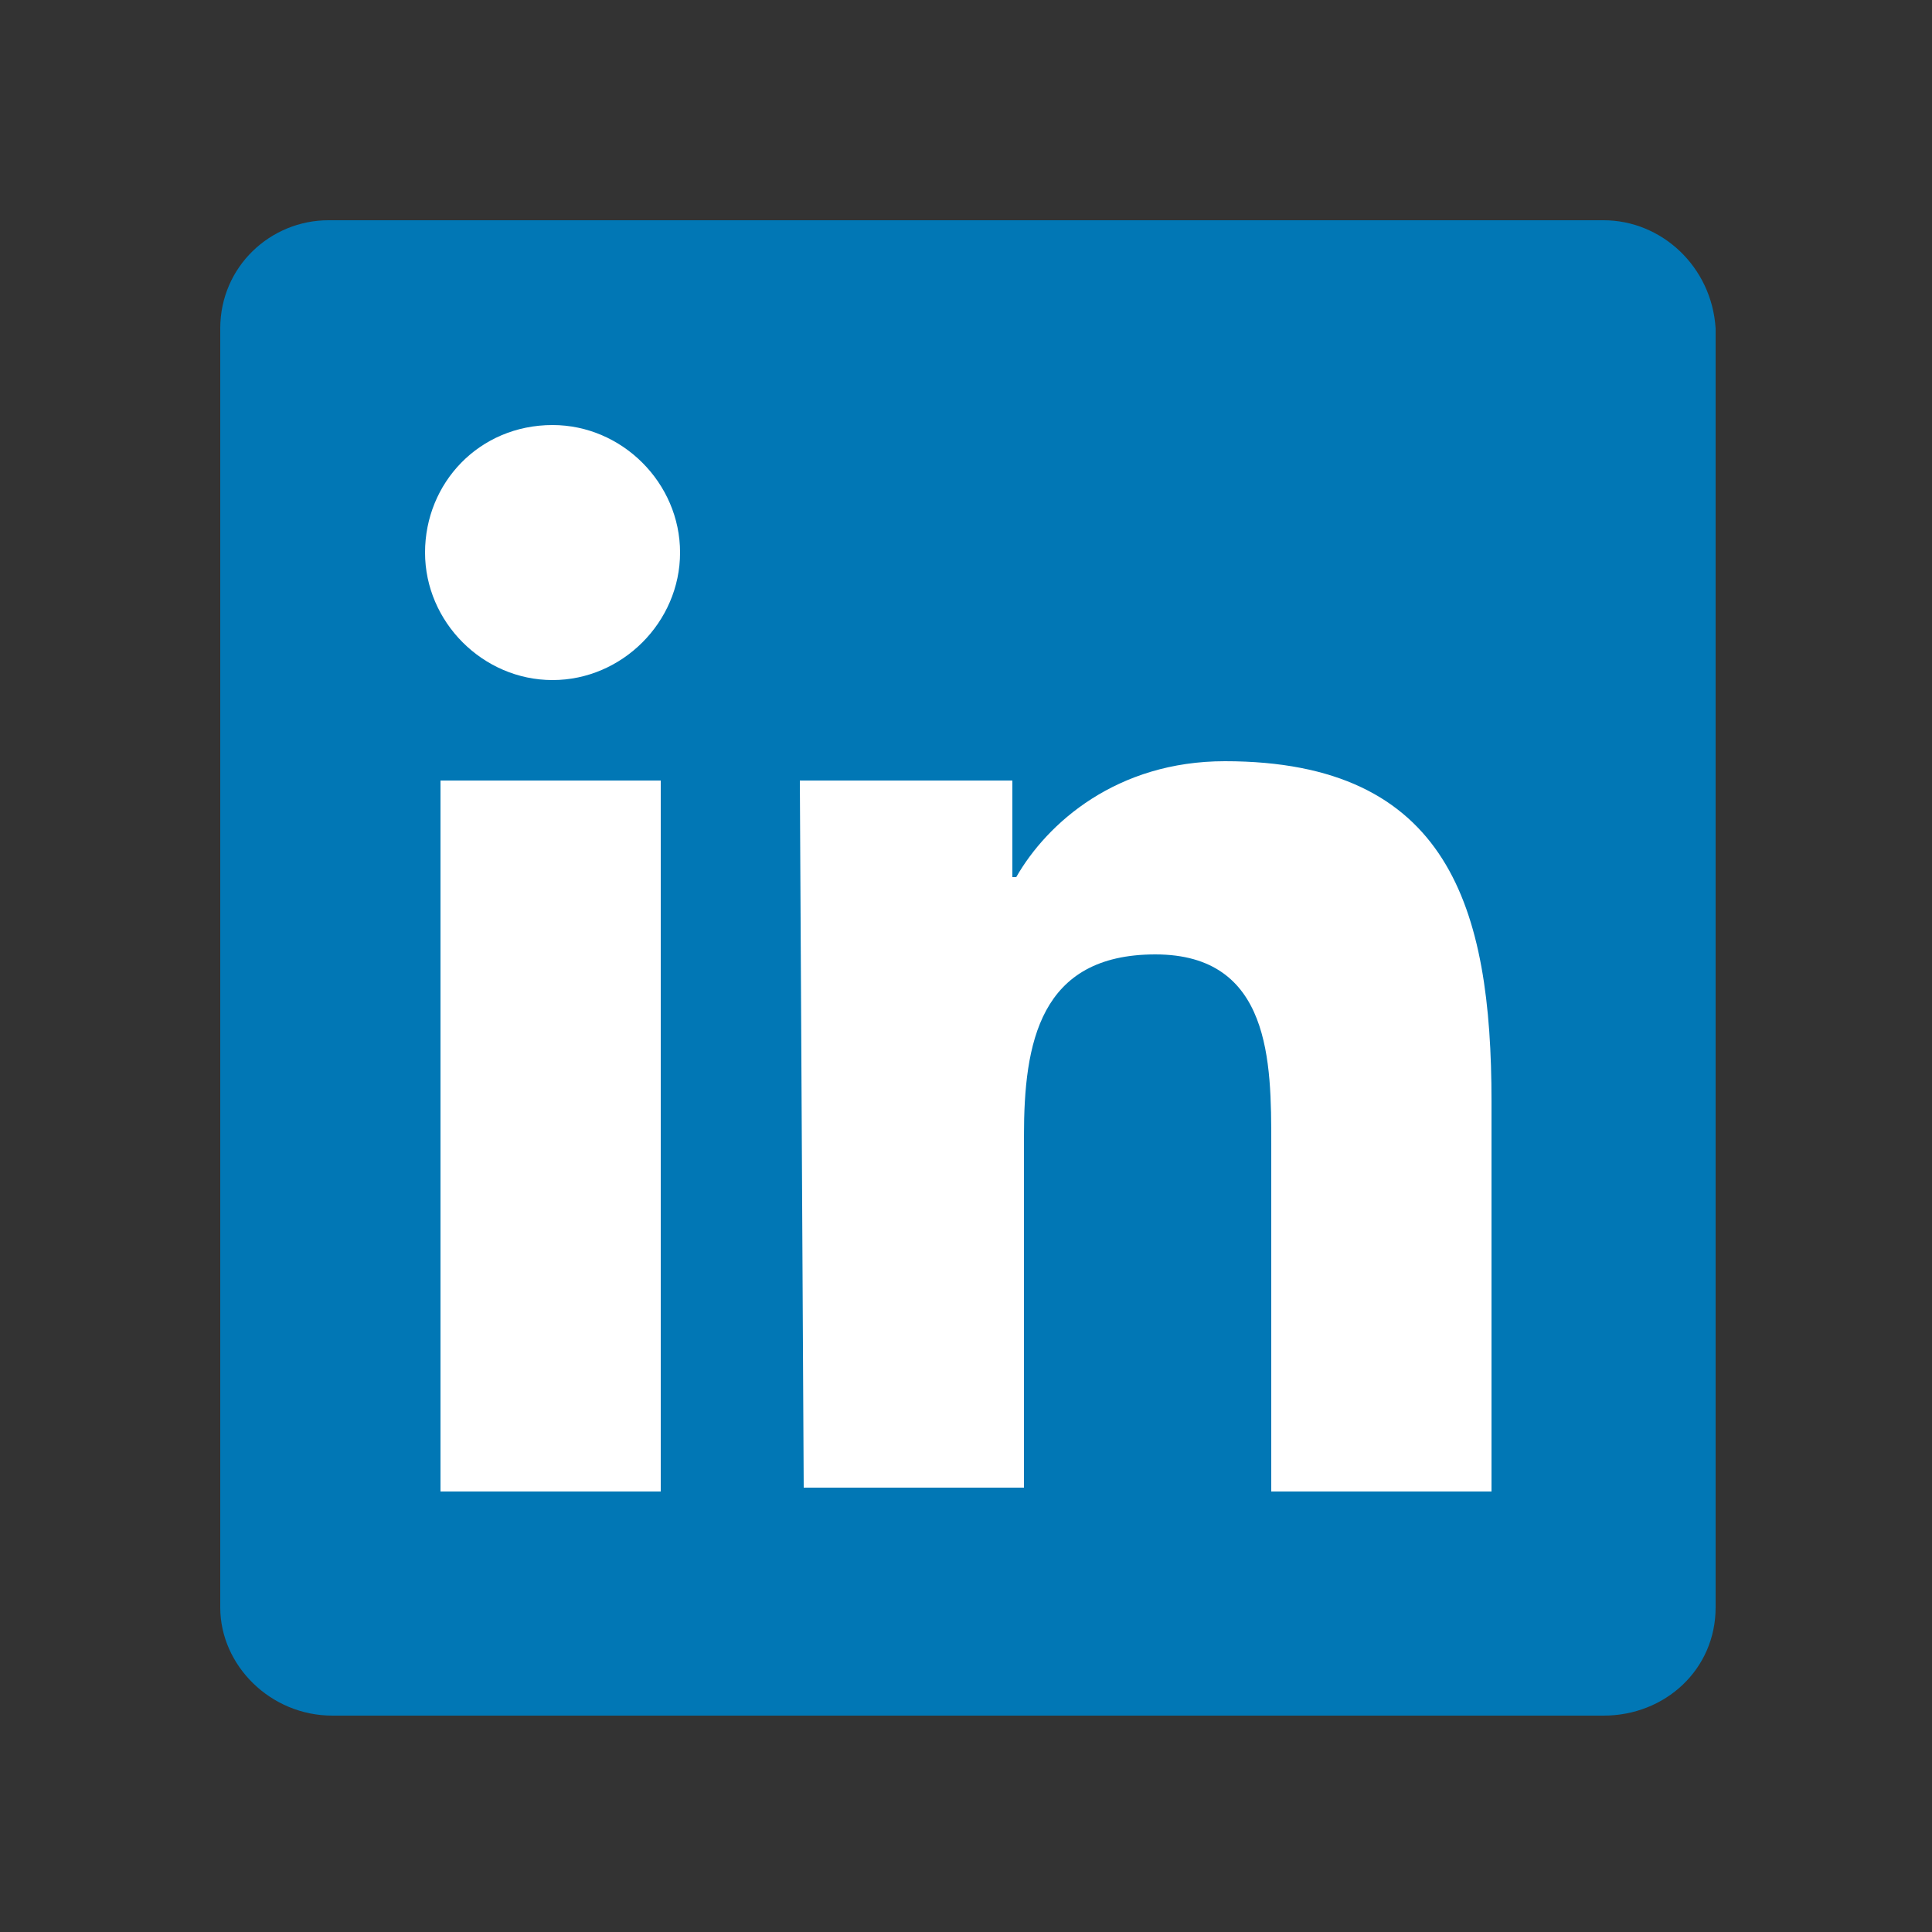
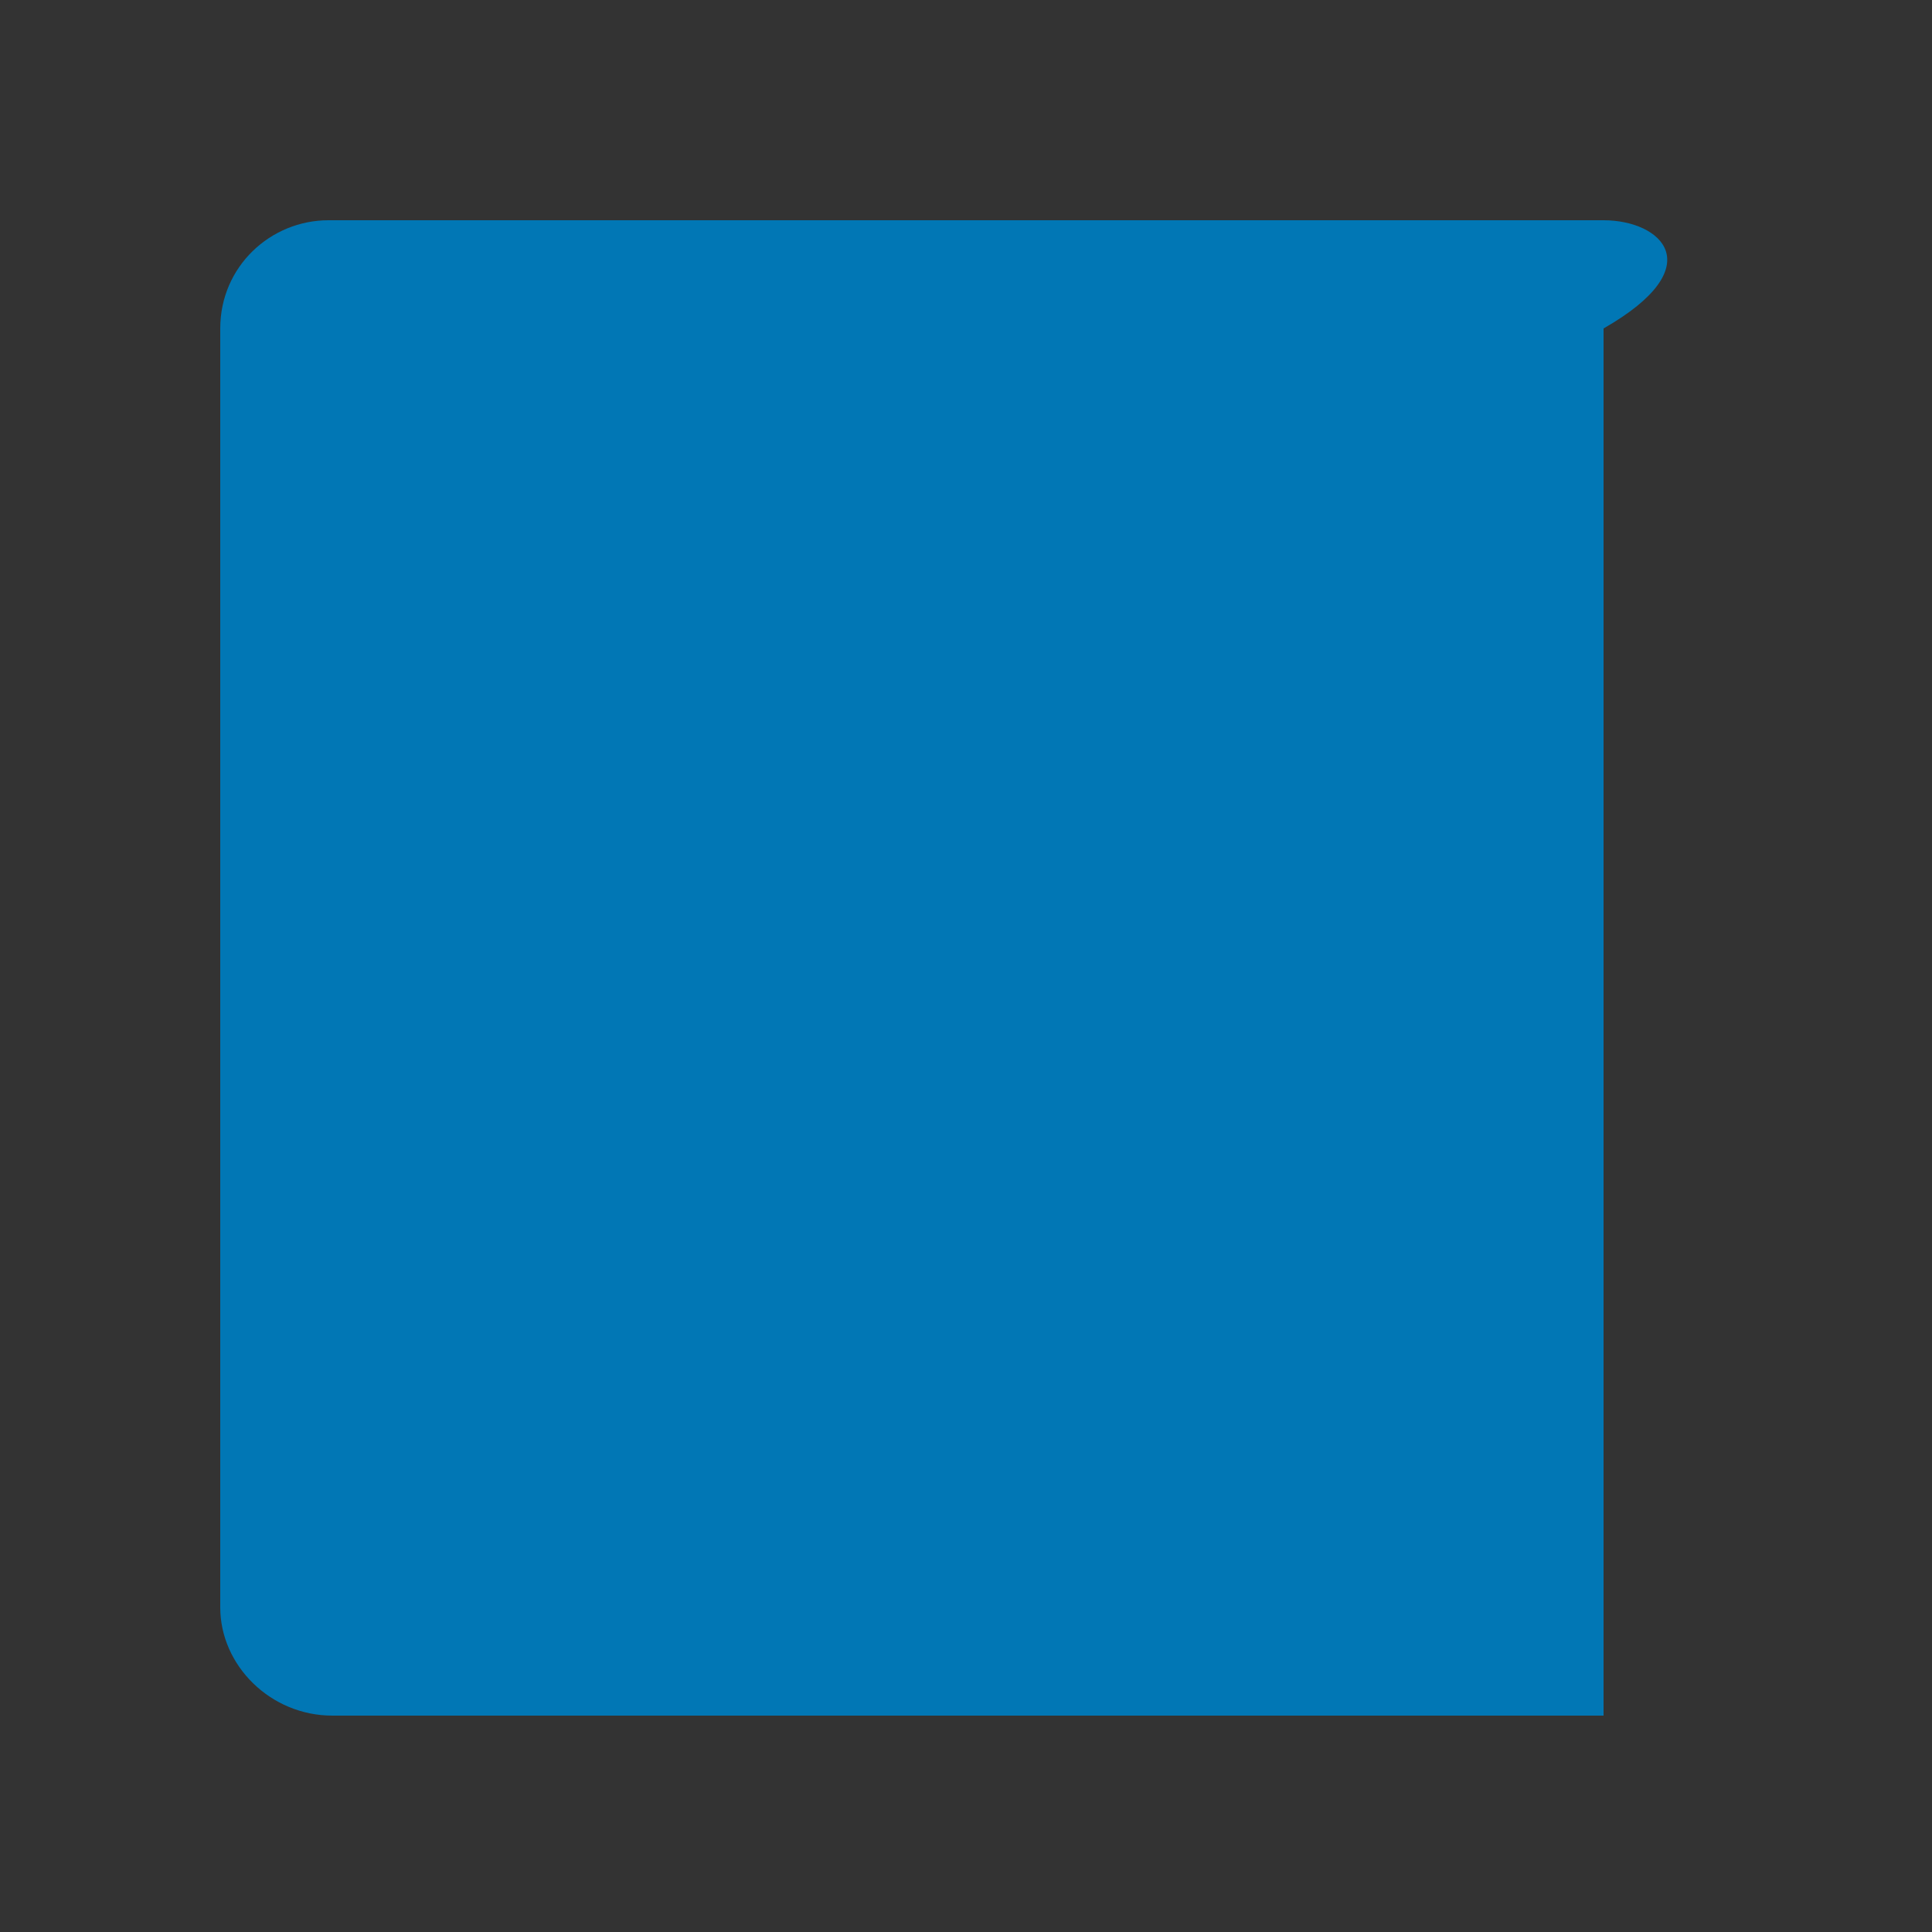
<svg xmlns="http://www.w3.org/2000/svg" version="1.1" id="Layer_1" x="0px" y="0px" viewBox="0 0 50 50" style="enable-background:new 0 0 50 50;" xml:space="preserve">
  <rect x="0" y="0" width="50" height="50" fill="#333333" stroke="none" />
  <style type="text/css">
	.st0{fill:#0177B5;}
	.st1{fill:#FFFFFF;}
</style>
  <g>
-     <path class="st0" d="M41.5,5.7H8.5C7,5.7,5.7,6.9,5.7,8.5v33.1c0,1.5,1.3,2.8,2.9,2.8h32.9c1.6,0,2.9-1.2,2.9-2.8V8.5   C44.3,6.9,43,5.7,41.5,5.7z" />
-     <path class="st1" d="M11.4,20.2h5.7v18.4h-5.7V20.2z M14.3,11c1.8,0,3.3,1.5,3.3,3.3s-1.5,3.3-3.3,3.3c-1.8,0-3.3-1.5-3.3-3.3   C11,12.5,12.4,11,14.3,11C14.3,11,14.3,11,14.3,11 M20.7,20.2h5.5v2.5h0.1c0.8-1.4,2.6-3,5.4-3c5.8,0,6.9,3.8,6.9,8.8v10.1h-5.7v-9   c0-2.1,0-4.9-3-4.9c-3,0-3.4,2.3-3.4,4.7v9.1h-5.7L20.7,20.2L20.7,20.2z" />
+     <path class="st0" d="M41.5,5.7H8.5C7,5.7,5.7,6.9,5.7,8.5v33.1c0,1.5,1.3,2.8,2.9,2.8h32.9V8.5   C44.3,6.9,43,5.7,41.5,5.7z" />
  </g>
</svg>